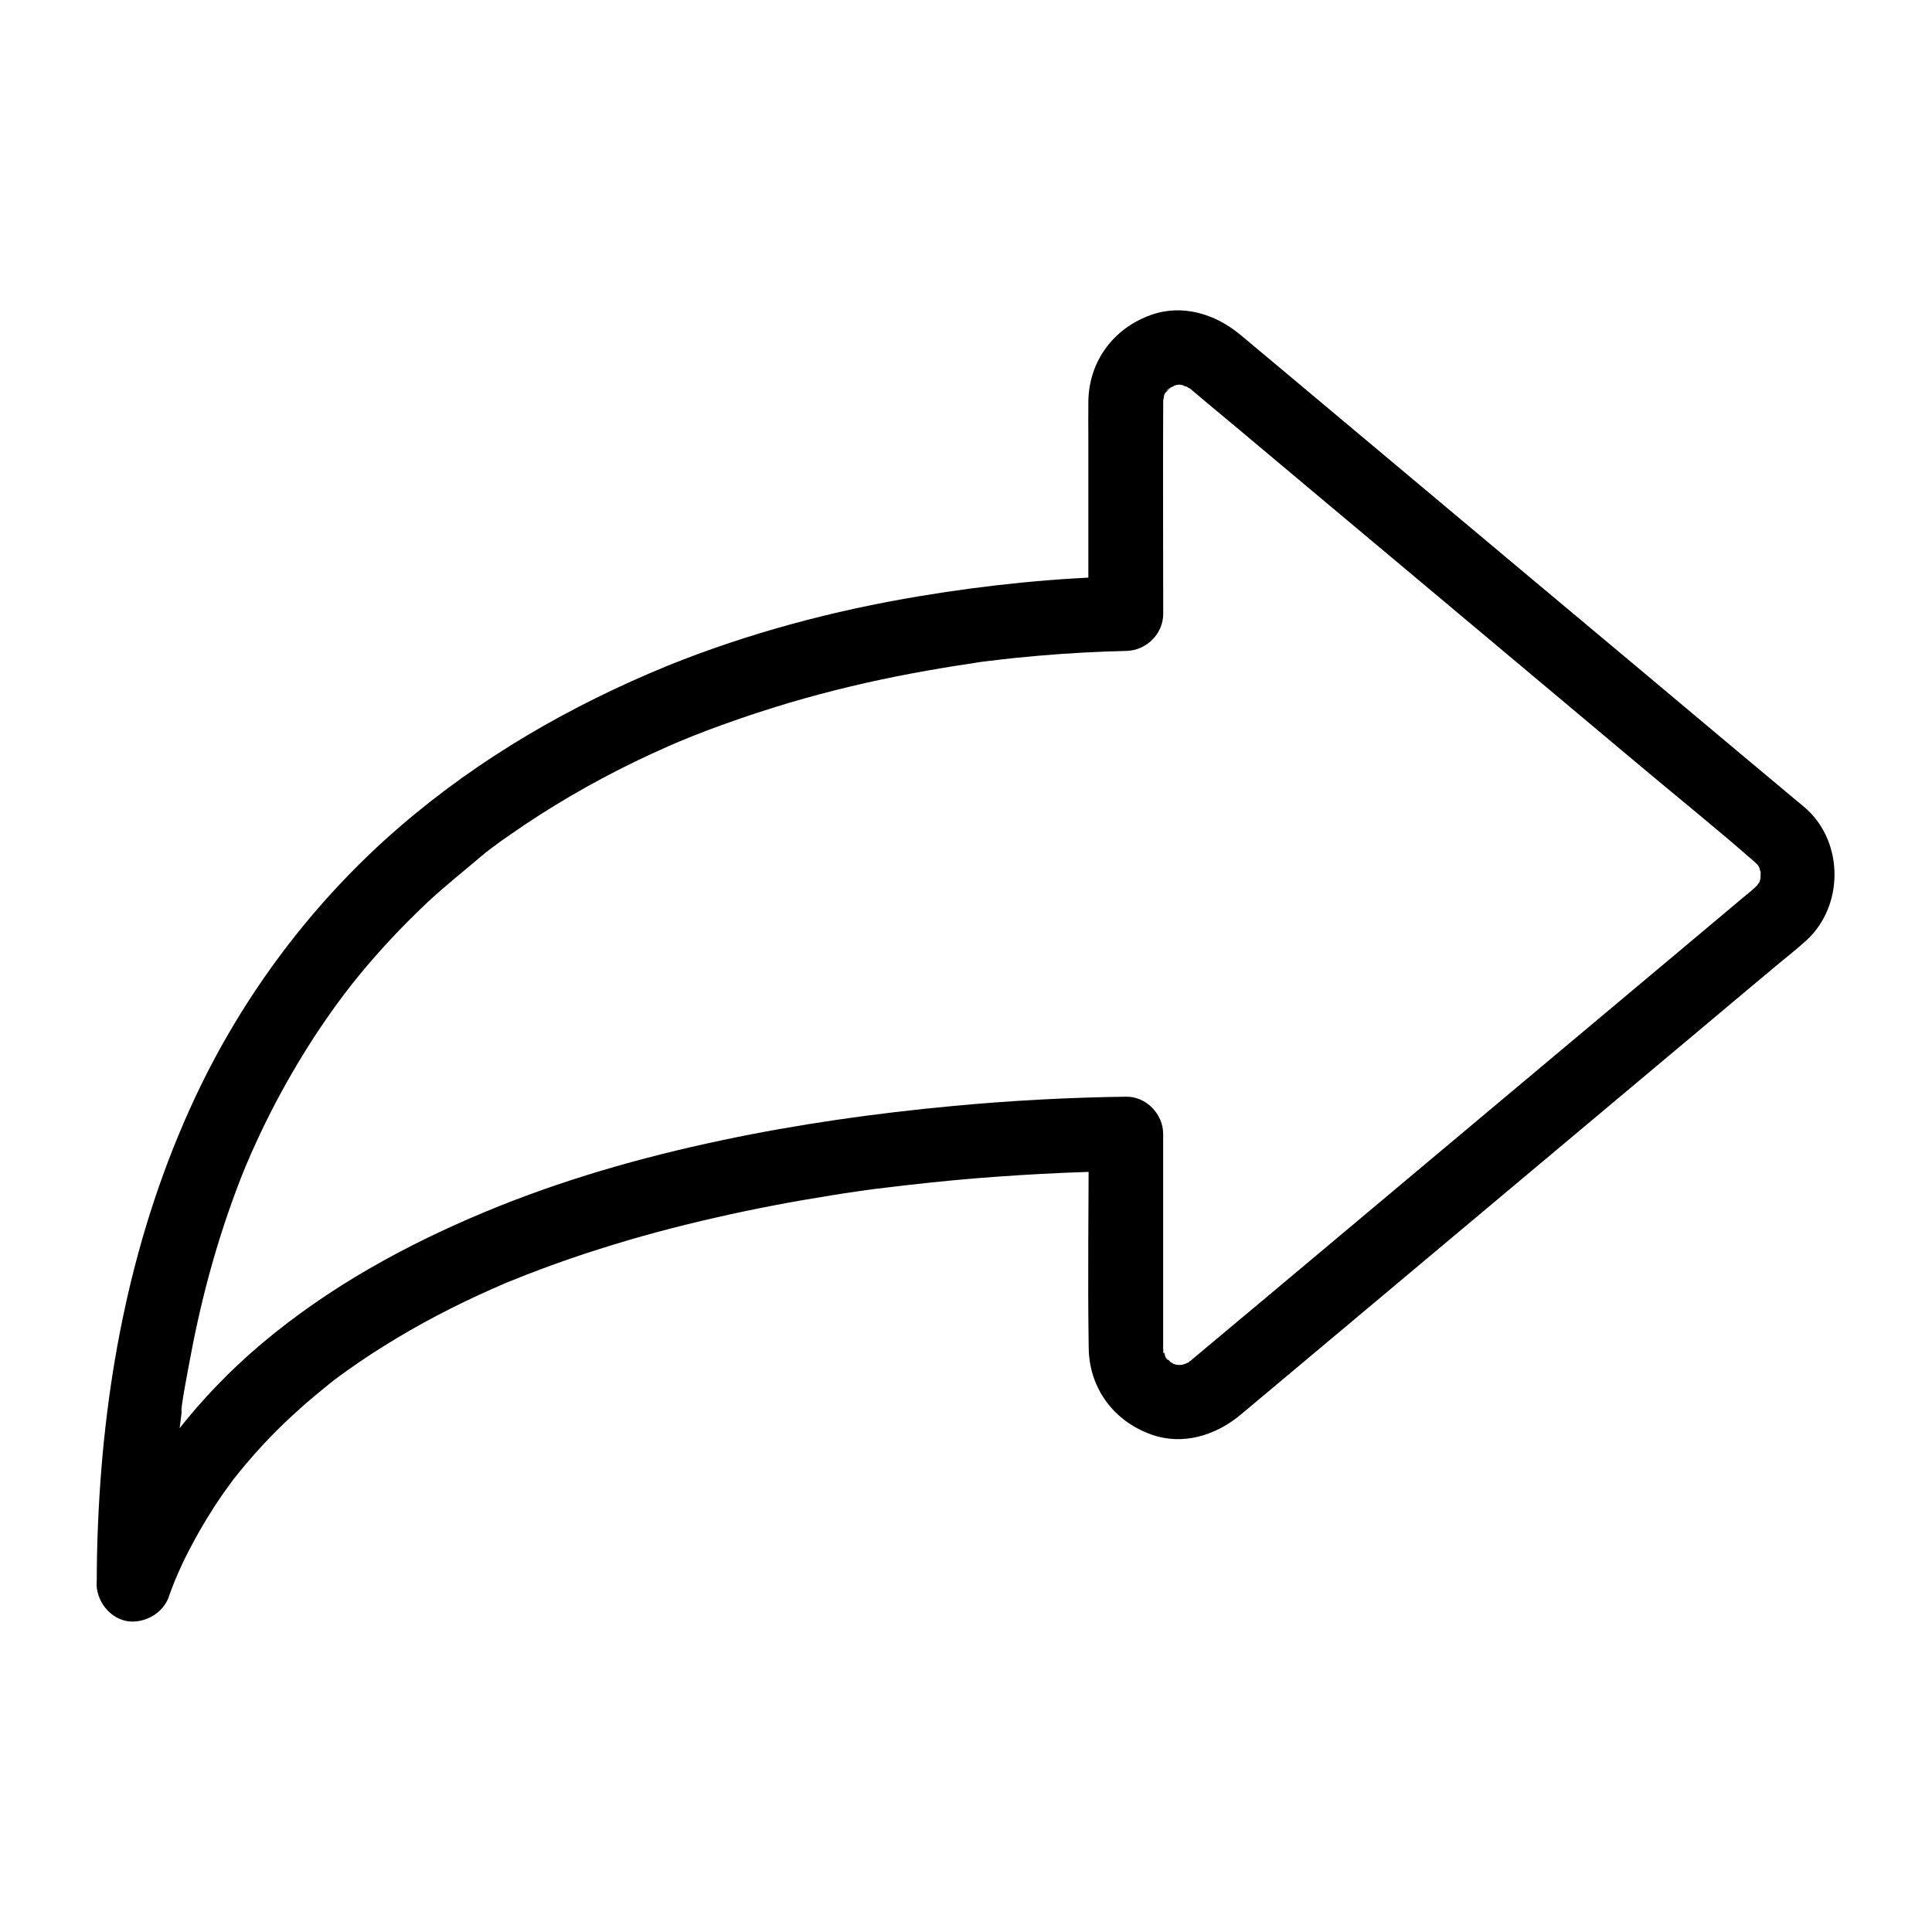
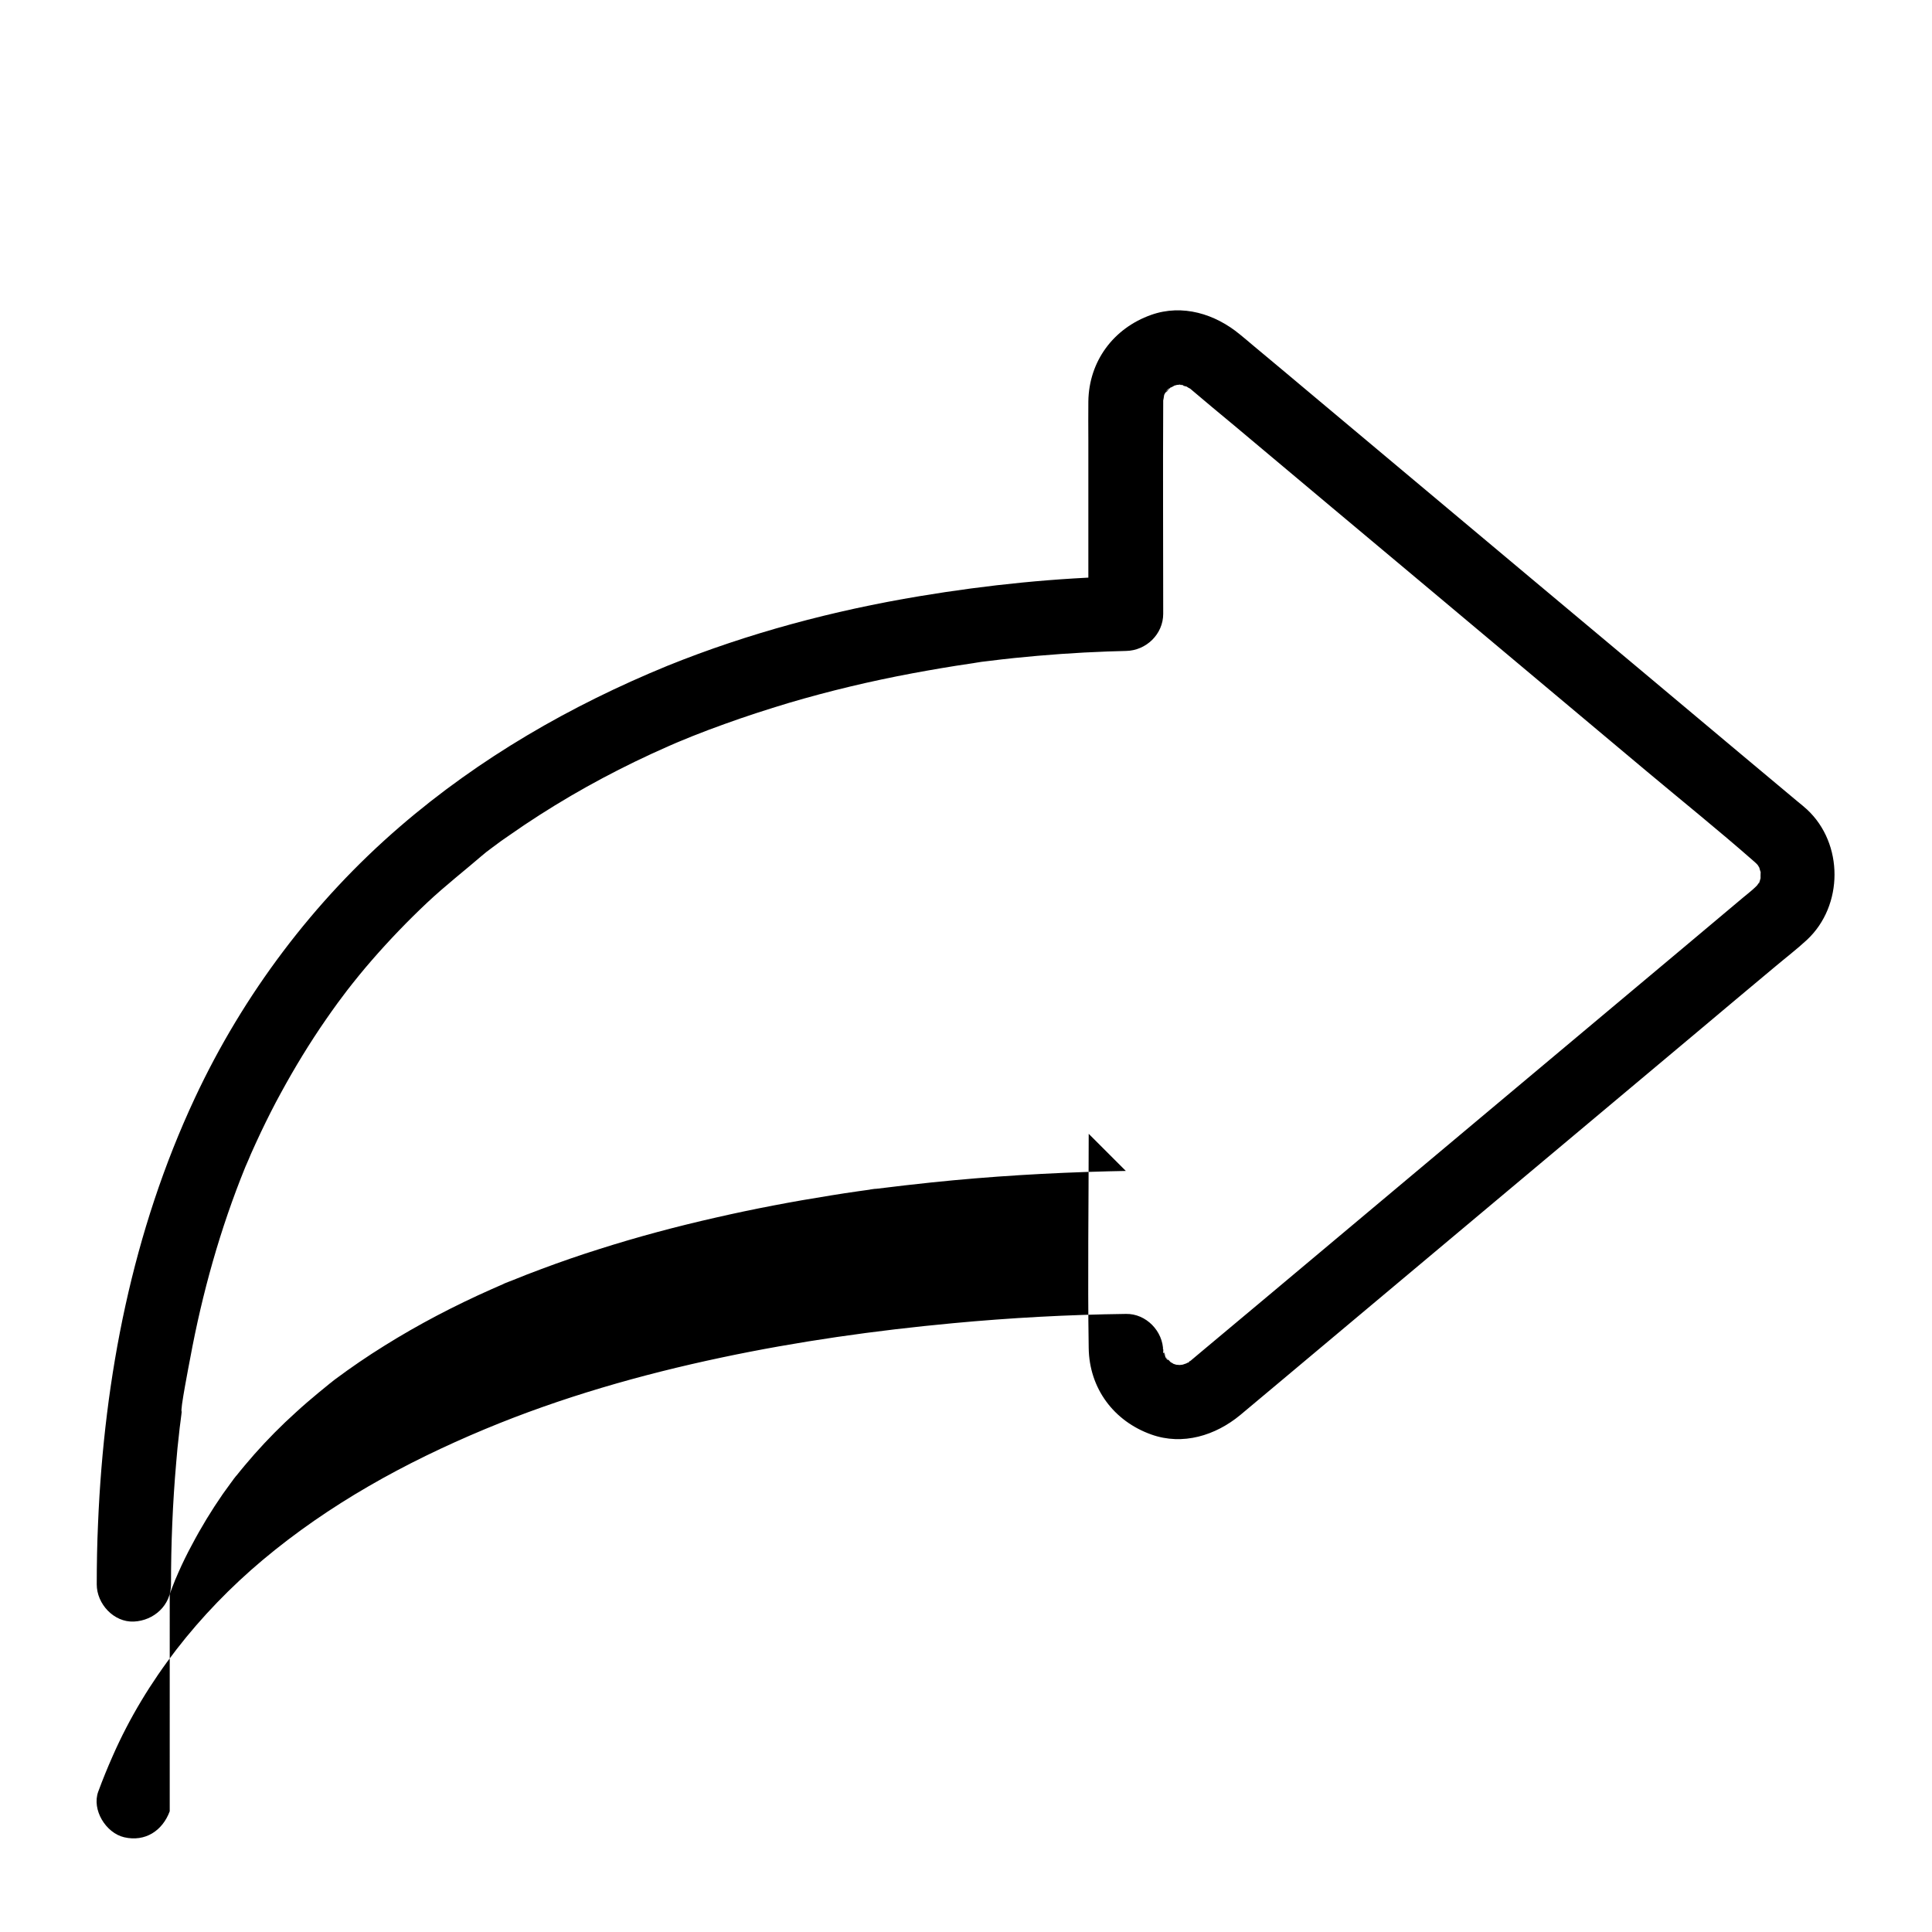
<svg xmlns="http://www.w3.org/2000/svg" fill="#000000" width="800px" height="800px" version="1.1" viewBox="144 144 512 512">
-   <path d="m188.98 566.44c0.441-1.23 0.934-2.461 1.426-3.691 0.148-0.344 0.297-0.688 0.441-1.031 0.051-0.098-0.887 2.016-0.441 1.031 0.297-0.688 0.59-1.379 0.887-2.066 1.082-2.461 2.262-4.871 3.543-7.231 2.461-4.676 5.215-9.199 8.215-13.531 0.688-0.984 1.379-1.918 2.066-2.856 0.395-0.492 0.738-1.031 1.133-1.523 0.344-0.492 1.18-1.328-0.543 0.688 0.246-0.297 0.441-0.59 0.688-0.836 1.625-2.066 3.297-4.035 5.019-6.004 3.445-3.887 7.133-7.625 11.02-11.121 1.918-1.77 3.938-3.492 5.953-5.164 0.984-0.789 1.969-1.625 2.953-2.41 0.195-0.148 0.441-0.344 0.641-0.492 0.836-0.688-1.031 0.789-0.934 0.688 0.59-0.441 1.133-0.887 1.723-1.328 4.231-3.148 8.609-6.148 13.137-8.953 9.055-5.656 18.5-10.578 28.242-14.906 1.18-0.543 2.41-1.031 3.59-1.574 2.164-0.934-1.625 0.641 0 0 0.688-0.297 1.379-0.59 2.066-0.836 2.508-1.031 5.066-2.016 7.578-2.953 5.117-1.918 10.234-3.691 15.398-5.312 10.184-3.246 20.516-6.004 30.945-8.363 10.086-2.312 20.223-4.231 30.406-5.856 2.461-0.395 4.969-0.789 7.43-1.133 1.18-0.148 2.363-0.344 3.543-0.492 0.344-0.051 0.688-0.098 0.984-0.148 0.195-0.051-2.461 0.297-1.379 0.195 0.688-0.098 1.328-0.195 2.016-0.246 4.723-0.59 9.398-1.133 14.121-1.625 15.598-1.625 31.242-2.559 46.938-2.953 1.523-0.051 3.051-0.051 4.574-0.098l-9.84-9.84c0 18.941-0.297 37.883 0 56.777 0.148 10.676 6.641 19.387 16.629 22.926 8.316 2.953 16.973 0.246 23.52-5.164 3.344-2.754 6.641-5.609 9.988-8.363 17.172-14.367 34.293-28.781 51.465-43.148 19.875-16.68 39.754-33.309 59.629-49.988 6.887-5.805 13.824-11.609 20.715-17.367 2.805-2.363 5.707-4.574 8.414-7.086 9.691-9.055 9.742-25.484 0-34.539-0.789-0.738-1.672-1.426-2.508-2.117-4.922-4.133-9.84-8.215-14.762-12.348-18.598-15.598-37.195-31.191-55.793-46.738-19.039-15.941-38.031-31.883-57.07-47.824-5.609-4.723-11.266-9.445-16.875-14.121-1.082-0.934-2.164-1.82-3.297-2.754-6.543-5.41-15.203-8.117-23.52-5.164-9.988 3.543-16.48 12.301-16.629 22.926-0.051 3.445 0 6.887 0 10.332v37.785 8.07l9.84-9.84c-18.254 0.395-36.508 2.262-54.562 5.266-22.828 3.789-45.363 9.789-66.812 18.449-25.688 10.531-49.797 24.406-70.953 42.66-22.879 19.73-41.477 44.477-54.27 71.832-16.531 35.324-24.059 73.949-25.684 112.77-0.246 5.41-0.344 10.773-0.344 16.188 0 5.164 4.527 10.086 9.84 9.84s9.84-4.328 9.84-9.84c0-10.773 0.441-21.598 1.379-32.324 0.195-2.508 0.441-4.969 0.738-7.477 0.098-1.133 0.246-2.215 0.395-3.344 0.098-0.641 0.148-1.328 0.246-1.969 0.051-0.441 0.098-0.887 0.148-1.328 0.148-1.082 0.098-0.887-0.098 0.641-0.441-0.148 2.016-12.793 2.262-14.07 3.199-17.32 7.969-34.391 14.613-50.727 0.297-0.738 1.77-3.984 0.395-0.934 0.395-0.836 0.738-1.672 1.082-2.508 0.887-1.969 1.77-3.938 2.707-5.902 1.672-3.492 3.394-6.938 5.266-10.332 3.641-6.691 7.625-13.234 11.957-19.484 1.031-1.477 2.066-2.953 3.148-4.43 0.492-0.641 0.984-1.328 1.477-1.969 0.297-0.395 0.59-0.789 0.887-1.18 1.379-1.82-0.641 0.789-0.195 0.246 2.215-2.856 4.477-5.656 6.84-8.363 4.625-5.312 9.496-10.383 14.613-15.203 4.871-4.574 10.137-8.66 15.203-13.039-2.707 2.312-0.195 0.148 0.492-0.395 0.59-0.441 1.18-0.887 1.77-1.328 1.426-1.082 2.856-2.117 4.328-3.102 2.656-1.871 5.312-3.641 8.07-5.41 10.824-6.938 22.238-12.988 33.996-18.156 0.641-0.297 1.277-0.543 1.918-0.836 0.395-0.148 0.789-0.344 1.133-0.492 1.523-0.641-2.117 0.887-1.031 0.441 1.477-0.59 2.953-1.23 4.43-1.82 2.856-1.133 5.707-2.215 8.609-3.246 5.559-2.016 11.219-3.836 16.926-5.559 10.824-3.199 21.797-5.805 32.867-7.871 5.066-0.934 10.184-1.82 15.301-2.559 0.543-0.098 1.082-0.148 1.625-0.246 0.344-0.051 0.641-0.098 0.984-0.148 1.379-0.195-1.871 0.246-1.625 0.195 1.277-0.195 2.559-0.344 3.836-0.492 2.262-0.297 4.574-0.543 6.84-0.789 8.168-0.836 16.336-1.426 24.551-1.723 1.672-0.051 3.344-0.098 5.019-0.148 5.312-0.098 9.84-4.43 9.84-9.84 0-18.648-0.098-37.293 0-55.941v-1.082c-0.051-1.672 0 0.59-0.148 0.789 0.246-0.297 0.297-1.328 0.395-1.723 0.098-0.297 0.344-0.789 0.395-1.082-0.641 1.477-0.738 1.77-0.297 0.836 0.148-0.246 0.297-0.492 0.441-0.738 0.641-1.18 0.934-0.246-0.395 0.441 0.195-0.098 0.543-0.59 0.738-0.789 0.344-0.344 0.887-0.688 1.18-1.082-1.23 1.523-1.426 0.984-0.688 0.59 0.297-0.148 1.23-0.543 1.426-0.789-0.098 0.148-2.363 0.789-0.836 0.344 0.441-0.148 0.836-0.297 1.277-0.395 0.246-0.051 0.543-0.148 0.789-0.195 1.031-0.195 0.688-0.148-0.984 0.148 0.246 0.051 0.789-0.051 1.082-0.051 1.277 0 1.523 0.641-0.441-0.195 0.543 0.195 2.215 0.789 2.707 0.738-0.297 0.051-2.117-1.133-0.789-0.297 0.344 0.246 0.887 0.641 1.277 0.789 0.934 0.344-0.738-0.59-0.738-0.59 0.195 0.246 0.492 0.395 0.738 0.59 3.887 3.297 7.824 6.594 11.758 9.84 17.121 14.367 34.242 28.734 51.363 43.051 19.285 16.188 38.574 32.324 57.859 48.512 9.398 7.871 18.941 15.547 28.141 23.617 0.344 0.297 0.688 0.59 1.031 0.934 0.148 0.148 0.297 0.344 0.441 0.492 0.688 0.836 0.59 0.688-0.344-0.441 0.051 0 0.738 1.18 0.688 1.133 1.082 1.625-0.195-1.426-0.098-0.297 0.051 0.441 0.297 1.082 0.441 1.523 0.59 1.918 0.195-1.625-0.051-0.441-0.051 0.195-0.098 2.117 0 2.215-0.195-0.148 0.59-2.461 0.051-0.738-0.051 0.098-0.492 1.82-0.543 1.82-0.195-0.098 1.23-2.164 0.195-0.59-0.098 0.195-0.195 0.395-0.344 0.543-0.492 0.688-0.441 0.738 0.051 0.098 0.148-0.148 0.246-0.297 0.395-0.492-0.297 0.344-0.59 0.688-0.887 0.984-0.344 0.344-0.641 0.641-0.984 0.934l-0.051 0.051c-0.836 0.738-1.723 1.426-2.609 2.164-5.019 4.231-10.035 8.414-15.055 12.645-18.156 15.203-36.262 30.406-54.414 45.609-18.695 15.695-37.391 31.34-56.09 47.035-5.707 4.773-11.465 9.594-17.172 14.367-1.328 1.133-2.656 2.215-3.984 3.344-0.148 0.148-0.395 0.297-0.543 0.441 0.836-0.984 1.523-0.984 0.492-0.441-0.344 0.195-0.738 0.395-1.031 0.59-1.625 1.031 1.672-0.344 0.492-0.195-0.441 0.051-0.887 0.297-1.328 0.395-0.297 0.051-2.164 0.492-0.344 0.098 1.723-0.344 0.098-0.051-0.344-0.051-0.195 0-0.836-0.098-1.082-0.051 1.723 0.246 2.066 0.297 0.984 0.148-0.344-0.051-0.688-0.148-1.031-0.246s-0.688-0.246-1.031-0.344c-1.77-0.543 1.523 0.984 0.641 0.246-0.297-0.246-0.836-0.492-1.18-0.688-1.328-0.688 0.543 0.395 0.688 0.59-0.344-0.441-1.426-1.625-1.918-1.871 1.277 0.641 1.082 1.574 0.246 0.195-0.641-1.031-0.148-1.723 0 0.344-0.051-0.441-0.543-2.41-0.789-2.805 0.738 1.133 0.148 1.969 0.148 0.789v-0.641-0.738-11.855-36.852-7.477c0-5.266-4.527-9.938-9.84-9.84-15.301 0.195-30.602 1.031-45.855 2.461-20.566 1.918-41.133 4.82-61.352 9.102-21.402 4.527-42.559 10.578-62.73 18.992-21.207 8.855-41.23 19.875-58.891 34.688-16.781 14.121-30.902 31.832-39.707 51.906-1.379 3.102-2.656 6.25-3.836 9.445-1.77 4.82 2.016 10.973 6.887 12.102 5.559 1.281 10.133-1.719 12.055-6.887z" />
+   <path d="m188.98 566.44c0.441-1.23 0.934-2.461 1.426-3.691 0.148-0.344 0.297-0.688 0.441-1.031 0.051-0.098-0.887 2.016-0.441 1.031 0.297-0.688 0.59-1.379 0.887-2.066 1.082-2.461 2.262-4.871 3.543-7.231 2.461-4.676 5.215-9.199 8.215-13.531 0.688-0.984 1.379-1.918 2.066-2.856 0.395-0.492 0.738-1.031 1.133-1.523 0.344-0.492 1.18-1.328-0.543 0.688 0.246-0.297 0.441-0.59 0.688-0.836 1.625-2.066 3.297-4.035 5.019-6.004 3.445-3.887 7.133-7.625 11.02-11.121 1.918-1.77 3.938-3.492 5.953-5.164 0.984-0.789 1.969-1.625 2.953-2.41 0.195-0.148 0.441-0.344 0.641-0.492 0.836-0.688-1.031 0.789-0.934 0.688 0.59-0.441 1.133-0.887 1.723-1.328 4.231-3.148 8.609-6.148 13.137-8.953 9.055-5.656 18.5-10.578 28.242-14.906 1.18-0.543 2.41-1.031 3.59-1.574 2.164-0.934-1.625 0.641 0 0 0.688-0.297 1.379-0.59 2.066-0.836 2.508-1.031 5.066-2.016 7.578-2.953 5.117-1.918 10.234-3.691 15.398-5.312 10.184-3.246 20.516-6.004 30.945-8.363 10.086-2.312 20.223-4.231 30.406-5.856 2.461-0.395 4.969-0.789 7.43-1.133 1.18-0.148 2.363-0.344 3.543-0.492 0.344-0.051 0.688-0.098 0.984-0.148 0.195-0.051-2.461 0.297-1.379 0.195 0.688-0.098 1.328-0.195 2.016-0.246 4.723-0.59 9.398-1.133 14.121-1.625 15.598-1.625 31.242-2.559 46.938-2.953 1.523-0.051 3.051-0.051 4.574-0.098l-9.84-9.84c0 18.941-0.297 37.883 0 56.777 0.148 10.676 6.641 19.387 16.629 22.926 8.316 2.953 16.973 0.246 23.52-5.164 3.344-2.754 6.641-5.609 9.988-8.363 17.172-14.367 34.293-28.781 51.465-43.148 19.875-16.68 39.754-33.309 59.629-49.988 6.887-5.805 13.824-11.609 20.715-17.367 2.805-2.363 5.707-4.574 8.414-7.086 9.691-9.055 9.742-25.484 0-34.539-0.789-0.738-1.672-1.426-2.508-2.117-4.922-4.133-9.84-8.215-14.762-12.348-18.598-15.598-37.195-31.191-55.793-46.738-19.039-15.941-38.031-31.883-57.07-47.824-5.609-4.723-11.266-9.445-16.875-14.121-1.082-0.934-2.164-1.82-3.297-2.754-6.543-5.41-15.203-8.117-23.52-5.164-9.988 3.543-16.48 12.301-16.629 22.926-0.051 3.445 0 6.887 0 10.332v37.785 8.07l9.84-9.84c-18.254 0.395-36.508 2.262-54.562 5.266-22.828 3.789-45.363 9.789-66.812 18.449-25.688 10.531-49.797 24.406-70.953 42.66-22.879 19.73-41.477 44.477-54.27 71.832-16.531 35.324-24.059 73.949-25.684 112.77-0.246 5.41-0.344 10.773-0.344 16.188 0 5.164 4.527 10.086 9.84 9.84s9.84-4.328 9.84-9.84c0-10.773 0.441-21.598 1.379-32.324 0.195-2.508 0.441-4.969 0.738-7.477 0.098-1.133 0.246-2.215 0.395-3.344 0.098-0.641 0.148-1.328 0.246-1.969 0.051-0.441 0.098-0.887 0.148-1.328 0.148-1.082 0.098-0.887-0.098 0.641-0.441-0.148 2.016-12.793 2.262-14.07 3.199-17.32 7.969-34.391 14.613-50.727 0.297-0.738 1.77-3.984 0.395-0.934 0.395-0.836 0.738-1.672 1.082-2.508 0.887-1.969 1.77-3.938 2.707-5.902 1.672-3.492 3.394-6.938 5.266-10.332 3.641-6.691 7.625-13.234 11.957-19.484 1.031-1.477 2.066-2.953 3.148-4.43 0.492-0.641 0.984-1.328 1.477-1.969 0.297-0.395 0.59-0.789 0.887-1.18 1.379-1.82-0.641 0.789-0.195 0.246 2.215-2.856 4.477-5.656 6.84-8.363 4.625-5.312 9.496-10.383 14.613-15.203 4.871-4.574 10.137-8.66 15.203-13.039-2.707 2.312-0.195 0.148 0.492-0.395 0.59-0.441 1.18-0.887 1.77-1.328 1.426-1.082 2.856-2.117 4.328-3.102 2.656-1.871 5.312-3.641 8.07-5.41 10.824-6.938 22.238-12.988 33.996-18.156 0.641-0.297 1.277-0.543 1.918-0.836 0.395-0.148 0.789-0.344 1.133-0.492 1.523-0.641-2.117 0.887-1.031 0.441 1.477-0.59 2.953-1.23 4.43-1.82 2.856-1.133 5.707-2.215 8.609-3.246 5.559-2.016 11.219-3.836 16.926-5.559 10.824-3.199 21.797-5.805 32.867-7.871 5.066-0.934 10.184-1.82 15.301-2.559 0.543-0.098 1.082-0.148 1.625-0.246 0.344-0.051 0.641-0.098 0.984-0.148 1.379-0.195-1.871 0.246-1.625 0.195 1.277-0.195 2.559-0.344 3.836-0.492 2.262-0.297 4.574-0.543 6.84-0.789 8.168-0.836 16.336-1.426 24.551-1.723 1.672-0.051 3.344-0.098 5.019-0.148 5.312-0.098 9.84-4.43 9.84-9.84 0-18.648-0.098-37.293 0-55.941v-1.082c-0.051-1.672 0 0.59-0.148 0.789 0.246-0.297 0.297-1.328 0.395-1.723 0.098-0.297 0.344-0.789 0.395-1.082-0.641 1.477-0.738 1.77-0.297 0.836 0.148-0.246 0.297-0.492 0.441-0.738 0.641-1.18 0.934-0.246-0.395 0.441 0.195-0.098 0.543-0.59 0.738-0.789 0.344-0.344 0.887-0.688 1.18-1.082-1.23 1.523-1.426 0.984-0.688 0.59 0.297-0.148 1.23-0.543 1.426-0.789-0.098 0.148-2.363 0.789-0.836 0.344 0.441-0.148 0.836-0.297 1.277-0.395 0.246-0.051 0.543-0.148 0.789-0.195 1.031-0.195 0.688-0.148-0.984 0.148 0.246 0.051 0.789-0.051 1.082-0.051 1.277 0 1.523 0.641-0.441-0.195 0.543 0.195 2.215 0.789 2.707 0.738-0.297 0.051-2.117-1.133-0.789-0.297 0.344 0.246 0.887 0.641 1.277 0.789 0.934 0.344-0.738-0.59-0.738-0.59 0.195 0.246 0.492 0.395 0.738 0.59 3.887 3.297 7.824 6.594 11.758 9.84 17.121 14.367 34.242 28.734 51.363 43.051 19.285 16.188 38.574 32.324 57.859 48.512 9.398 7.871 18.941 15.547 28.141 23.617 0.344 0.297 0.688 0.59 1.031 0.934 0.148 0.148 0.297 0.344 0.441 0.492 0.688 0.836 0.59 0.688-0.344-0.441 0.051 0 0.738 1.18 0.688 1.133 1.082 1.625-0.195-1.426-0.098-0.297 0.051 0.441 0.297 1.082 0.441 1.523 0.59 1.918 0.195-1.625-0.051-0.441-0.051 0.195-0.098 2.117 0 2.215-0.195-0.148 0.59-2.461 0.051-0.738-0.051 0.098-0.492 1.82-0.543 1.82-0.195-0.098 1.23-2.164 0.195-0.59-0.098 0.195-0.195 0.395-0.344 0.543-0.492 0.688-0.441 0.738 0.051 0.098 0.148-0.148 0.246-0.297 0.395-0.492-0.297 0.344-0.59 0.688-0.887 0.984-0.344 0.344-0.641 0.641-0.984 0.934l-0.051 0.051c-0.836 0.738-1.723 1.426-2.609 2.164-5.019 4.231-10.035 8.414-15.055 12.645-18.156 15.203-36.262 30.406-54.414 45.609-18.695 15.695-37.391 31.34-56.09 47.035-5.707 4.773-11.465 9.594-17.172 14.367-1.328 1.133-2.656 2.215-3.984 3.344-0.148 0.148-0.395 0.297-0.543 0.441 0.836-0.984 1.523-0.984 0.492-0.441-0.344 0.195-0.738 0.395-1.031 0.59-1.625 1.031 1.672-0.344 0.492-0.195-0.441 0.051-0.887 0.297-1.328 0.395-0.297 0.051-2.164 0.492-0.344 0.098 1.723-0.344 0.098-0.051-0.344-0.051-0.195 0-0.836-0.098-1.082-0.051 1.723 0.246 2.066 0.297 0.984 0.148-0.344-0.051-0.688-0.148-1.031-0.246s-0.688-0.246-1.031-0.344c-1.77-0.543 1.523 0.984 0.641 0.246-0.297-0.246-0.836-0.492-1.18-0.688-1.328-0.688 0.543 0.395 0.688 0.59-0.344-0.441-1.426-1.625-1.918-1.871 1.277 0.641 1.082 1.574 0.246 0.195-0.641-1.031-0.148-1.723 0 0.344-0.051-0.441-0.543-2.41-0.789-2.805 0.738 1.133 0.148 1.969 0.148 0.789c0-5.266-4.527-9.938-9.84-9.84-15.301 0.195-30.602 1.031-45.855 2.461-20.566 1.918-41.133 4.82-61.352 9.102-21.402 4.527-42.559 10.578-62.73 18.992-21.207 8.855-41.23 19.875-58.891 34.688-16.781 14.121-30.902 31.832-39.707 51.906-1.379 3.102-2.656 6.25-3.836 9.445-1.77 4.82 2.016 10.973 6.887 12.102 5.559 1.281 10.133-1.719 12.055-6.887z" />
</svg>